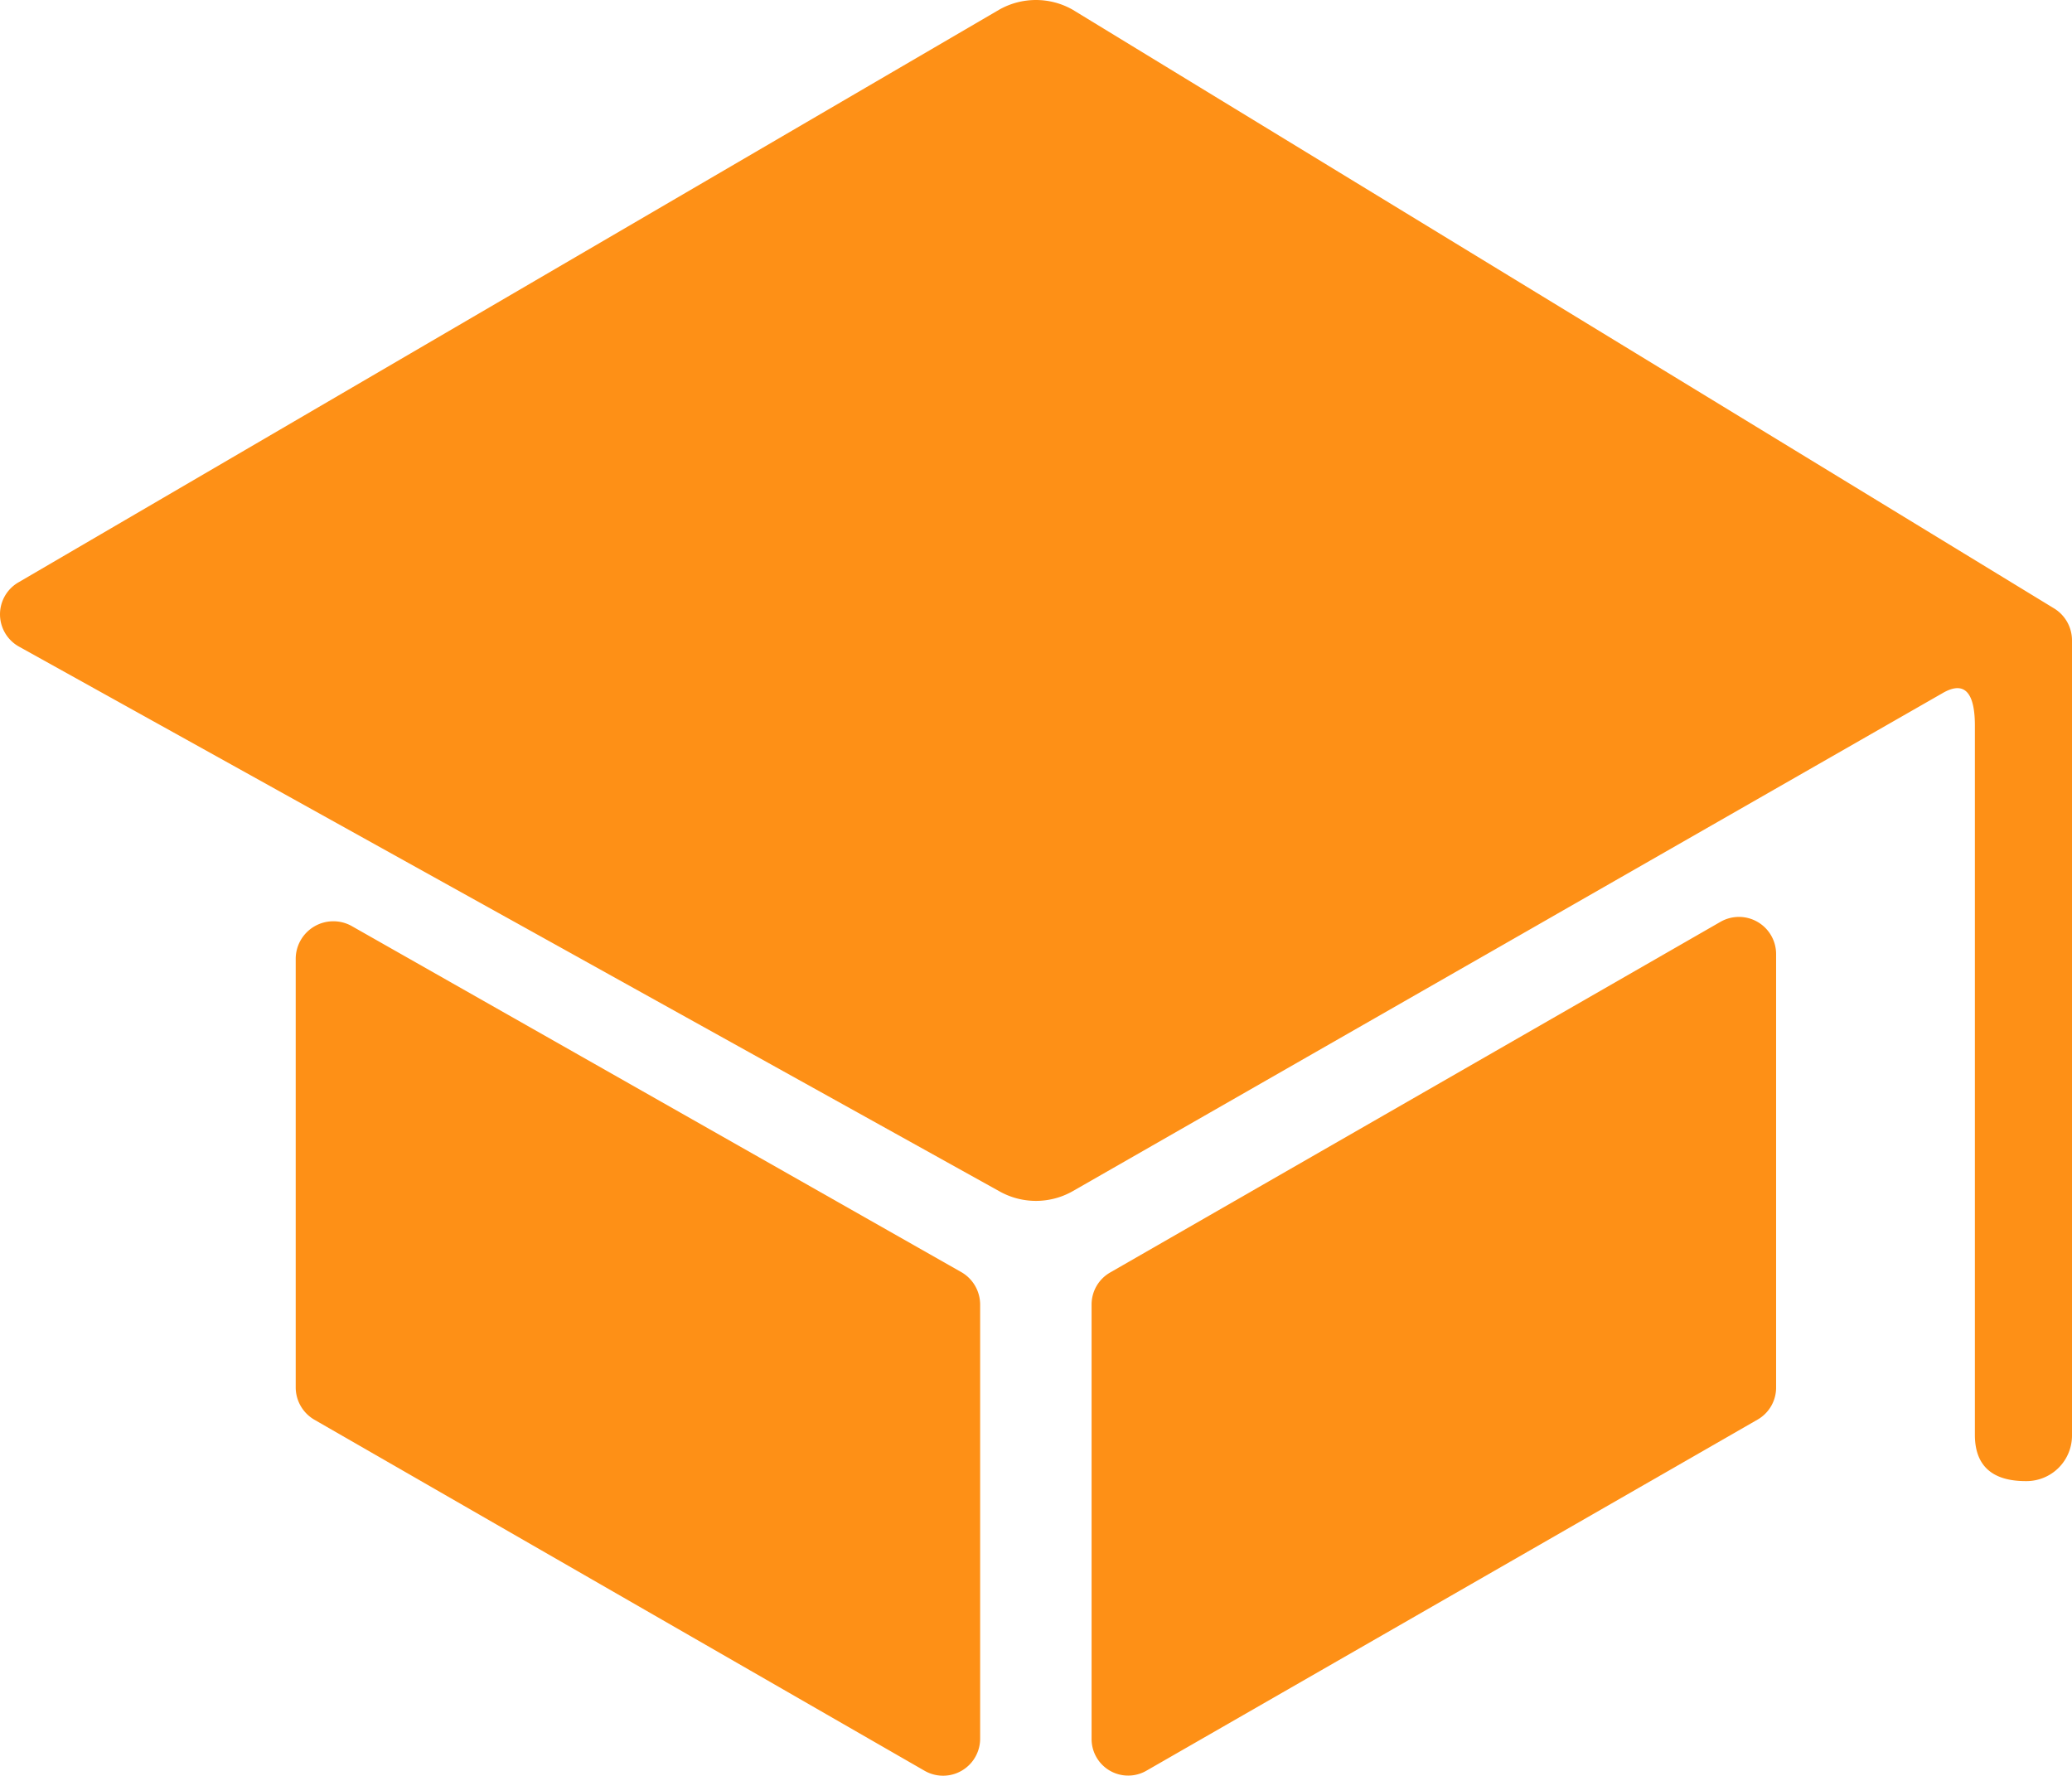
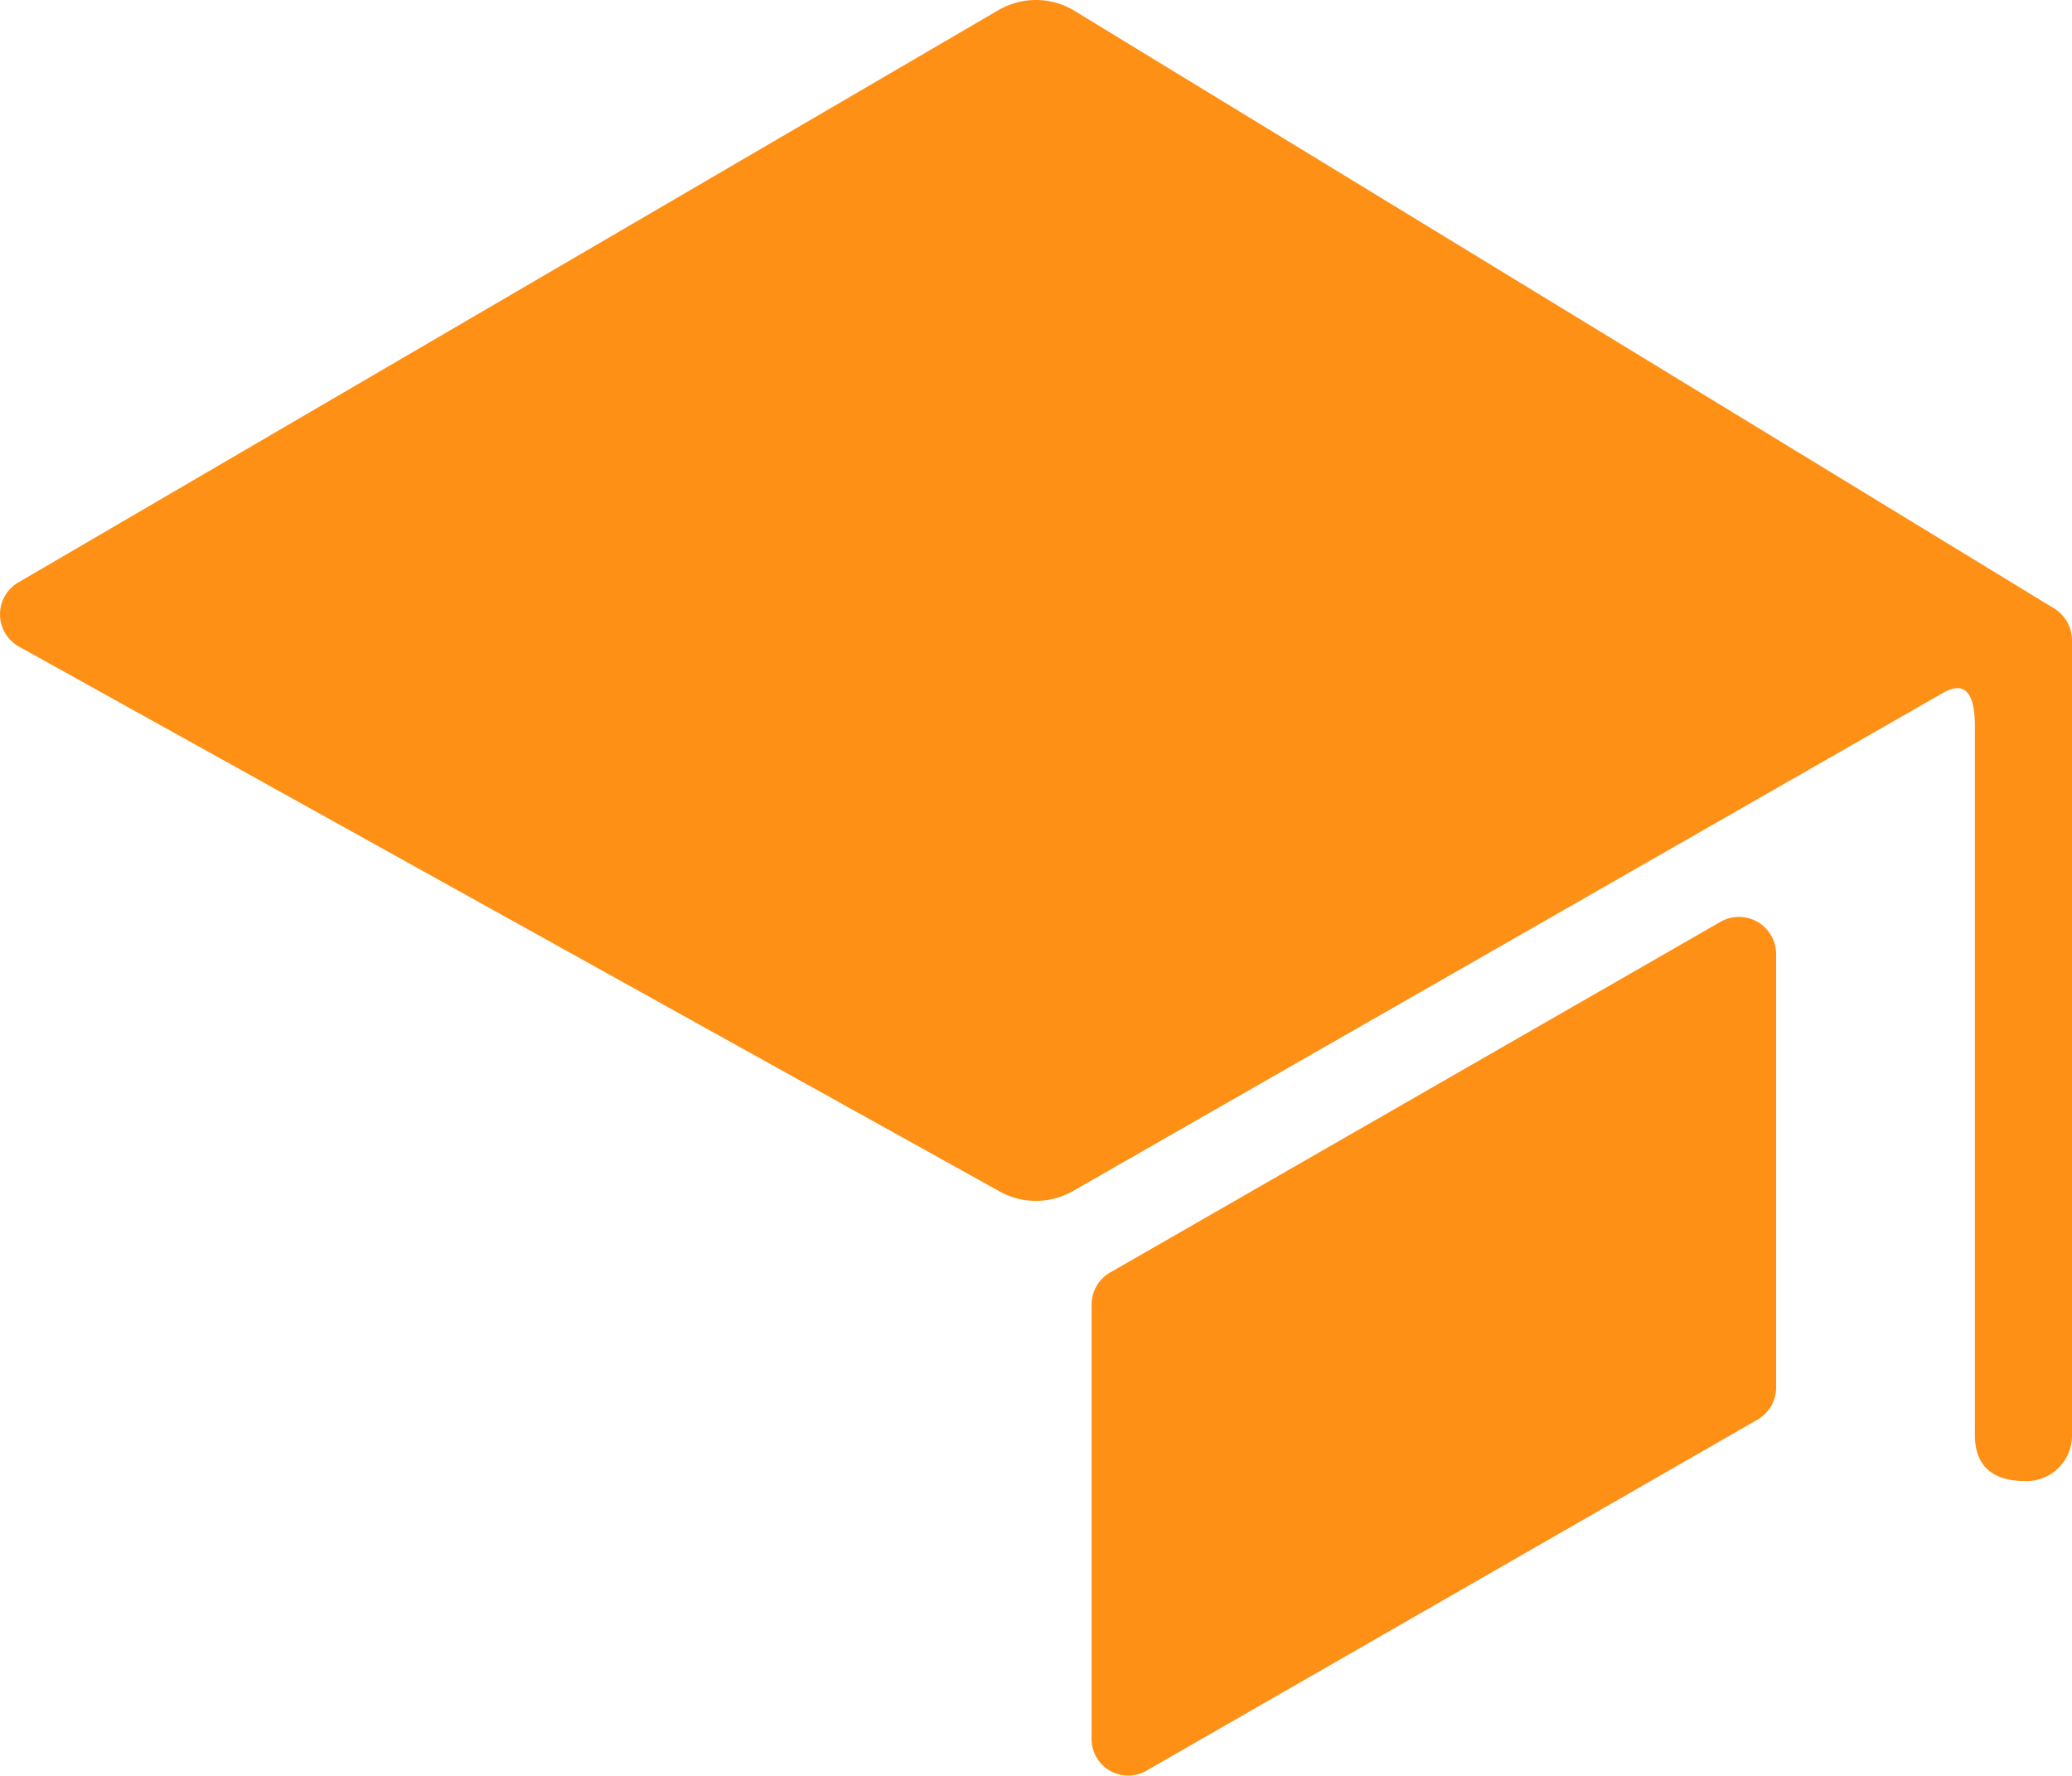
<svg xmlns="http://www.w3.org/2000/svg" width="46" height="39.423" viewBox="0 0 46 39.423">
  <g id="Icon_ionic-ios-school" data-name="Icon ionic-ios-school" transform="translate(-2.317 -4.43)">
-     <path id="Tracé_892" data-name="Tracé 892" d="M6.813,19.267v9.517a.832.832,0,0,0,.411.719L20.776,37.3a.823.823,0,0,0,1.232-.719v-9.63a.832.832,0,0,0-.411-.719L8.045,18.538A.836.836,0,0,0,6.813,19.267Z" transform="translate(2.069 6.446)" fill="#fe9016" />
    <path id="Tracé_893" data-name="Tracé 893" d="M20.136,37.327,33.7,29.534a.819.819,0,0,0,.411-.719V19.2a.825.825,0,0,0-1.232-.719L19.325,26.269a.819.819,0,0,0-.411.719v9.63A.812.812,0,0,0,20.136,37.327Z" transform="translate(7.637 6.414)" fill="#fe9016" />
    <path id="Tracé_894" data-name="Tracé 894" d="M24.5,4.645,2.733,17.356a.82.82,0,0,0,0,1.427L24.5,30.877a1.653,1.653,0,0,0,1.632,0L45.442,19.82c.544-.318.719.082.719.719V36.287c0,.7.4,1.027,1.129,1.027h0a1.012,1.012,0,0,0,1.027-1.027V18.649a.832.832,0,0,0-.411-.719L26.13,4.645A1.653,1.653,0,0,0,24.5,4.645Z" fill="#fe9016" />
  </g>
</svg>